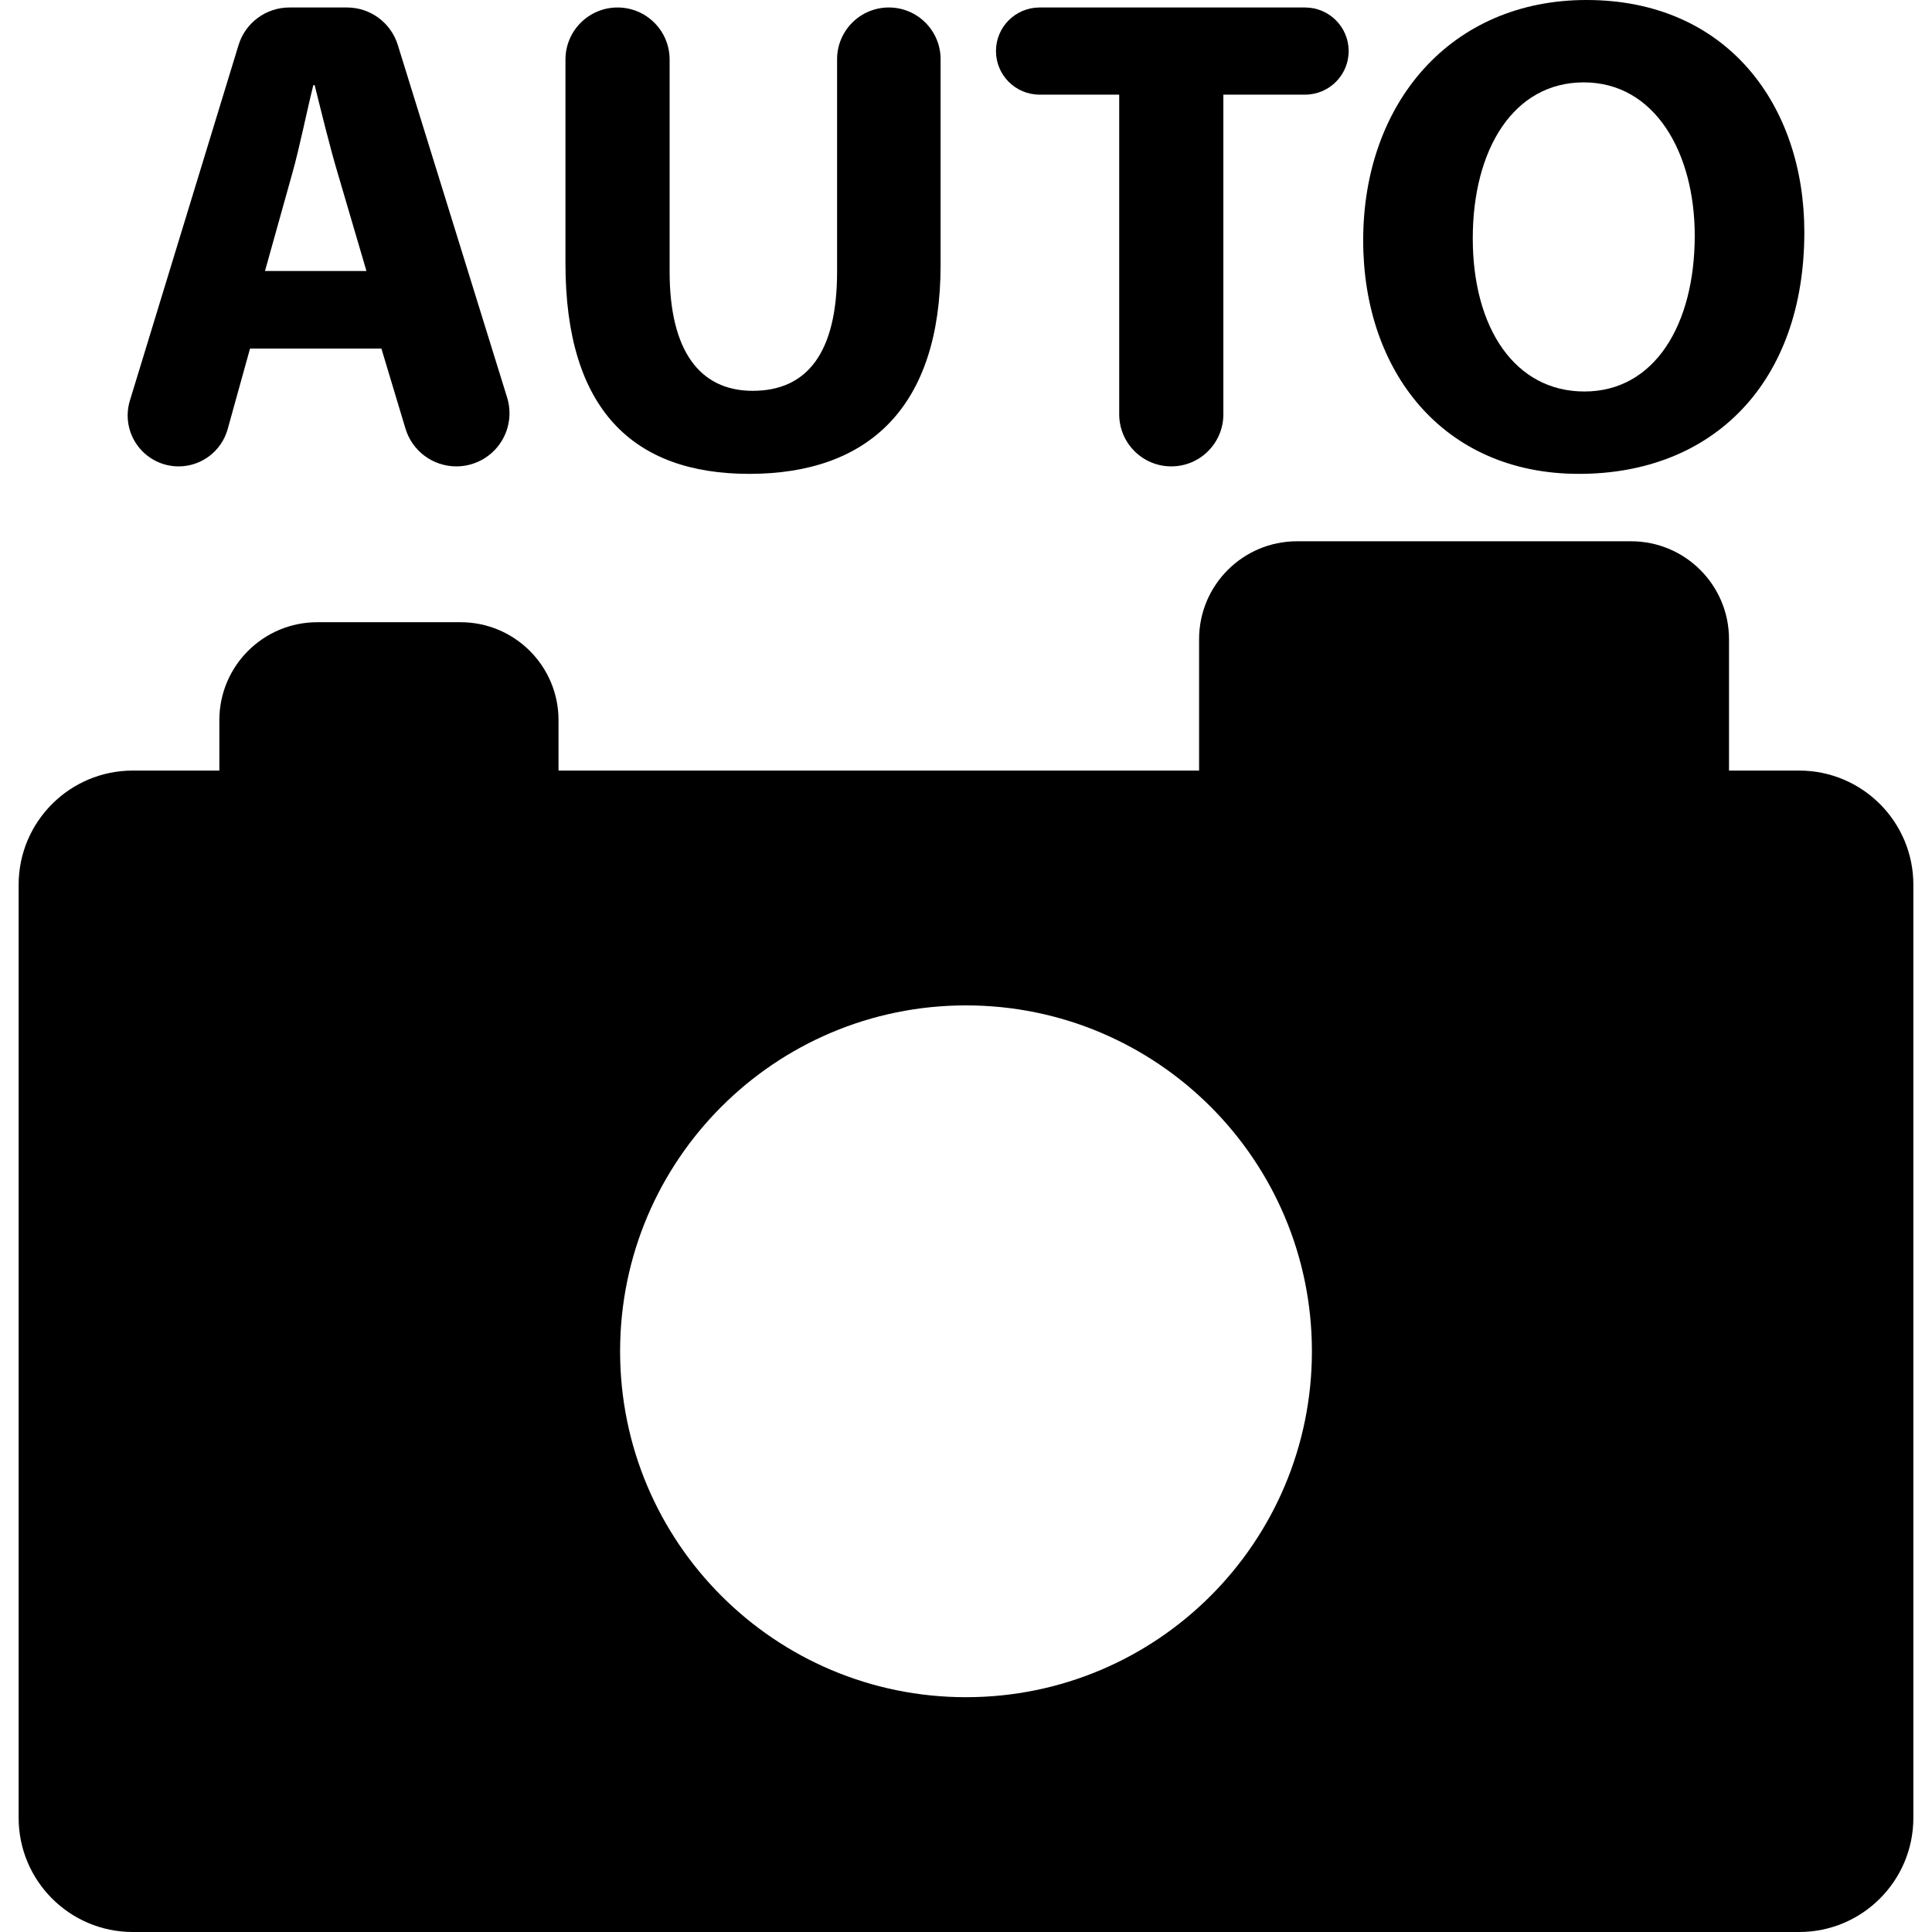
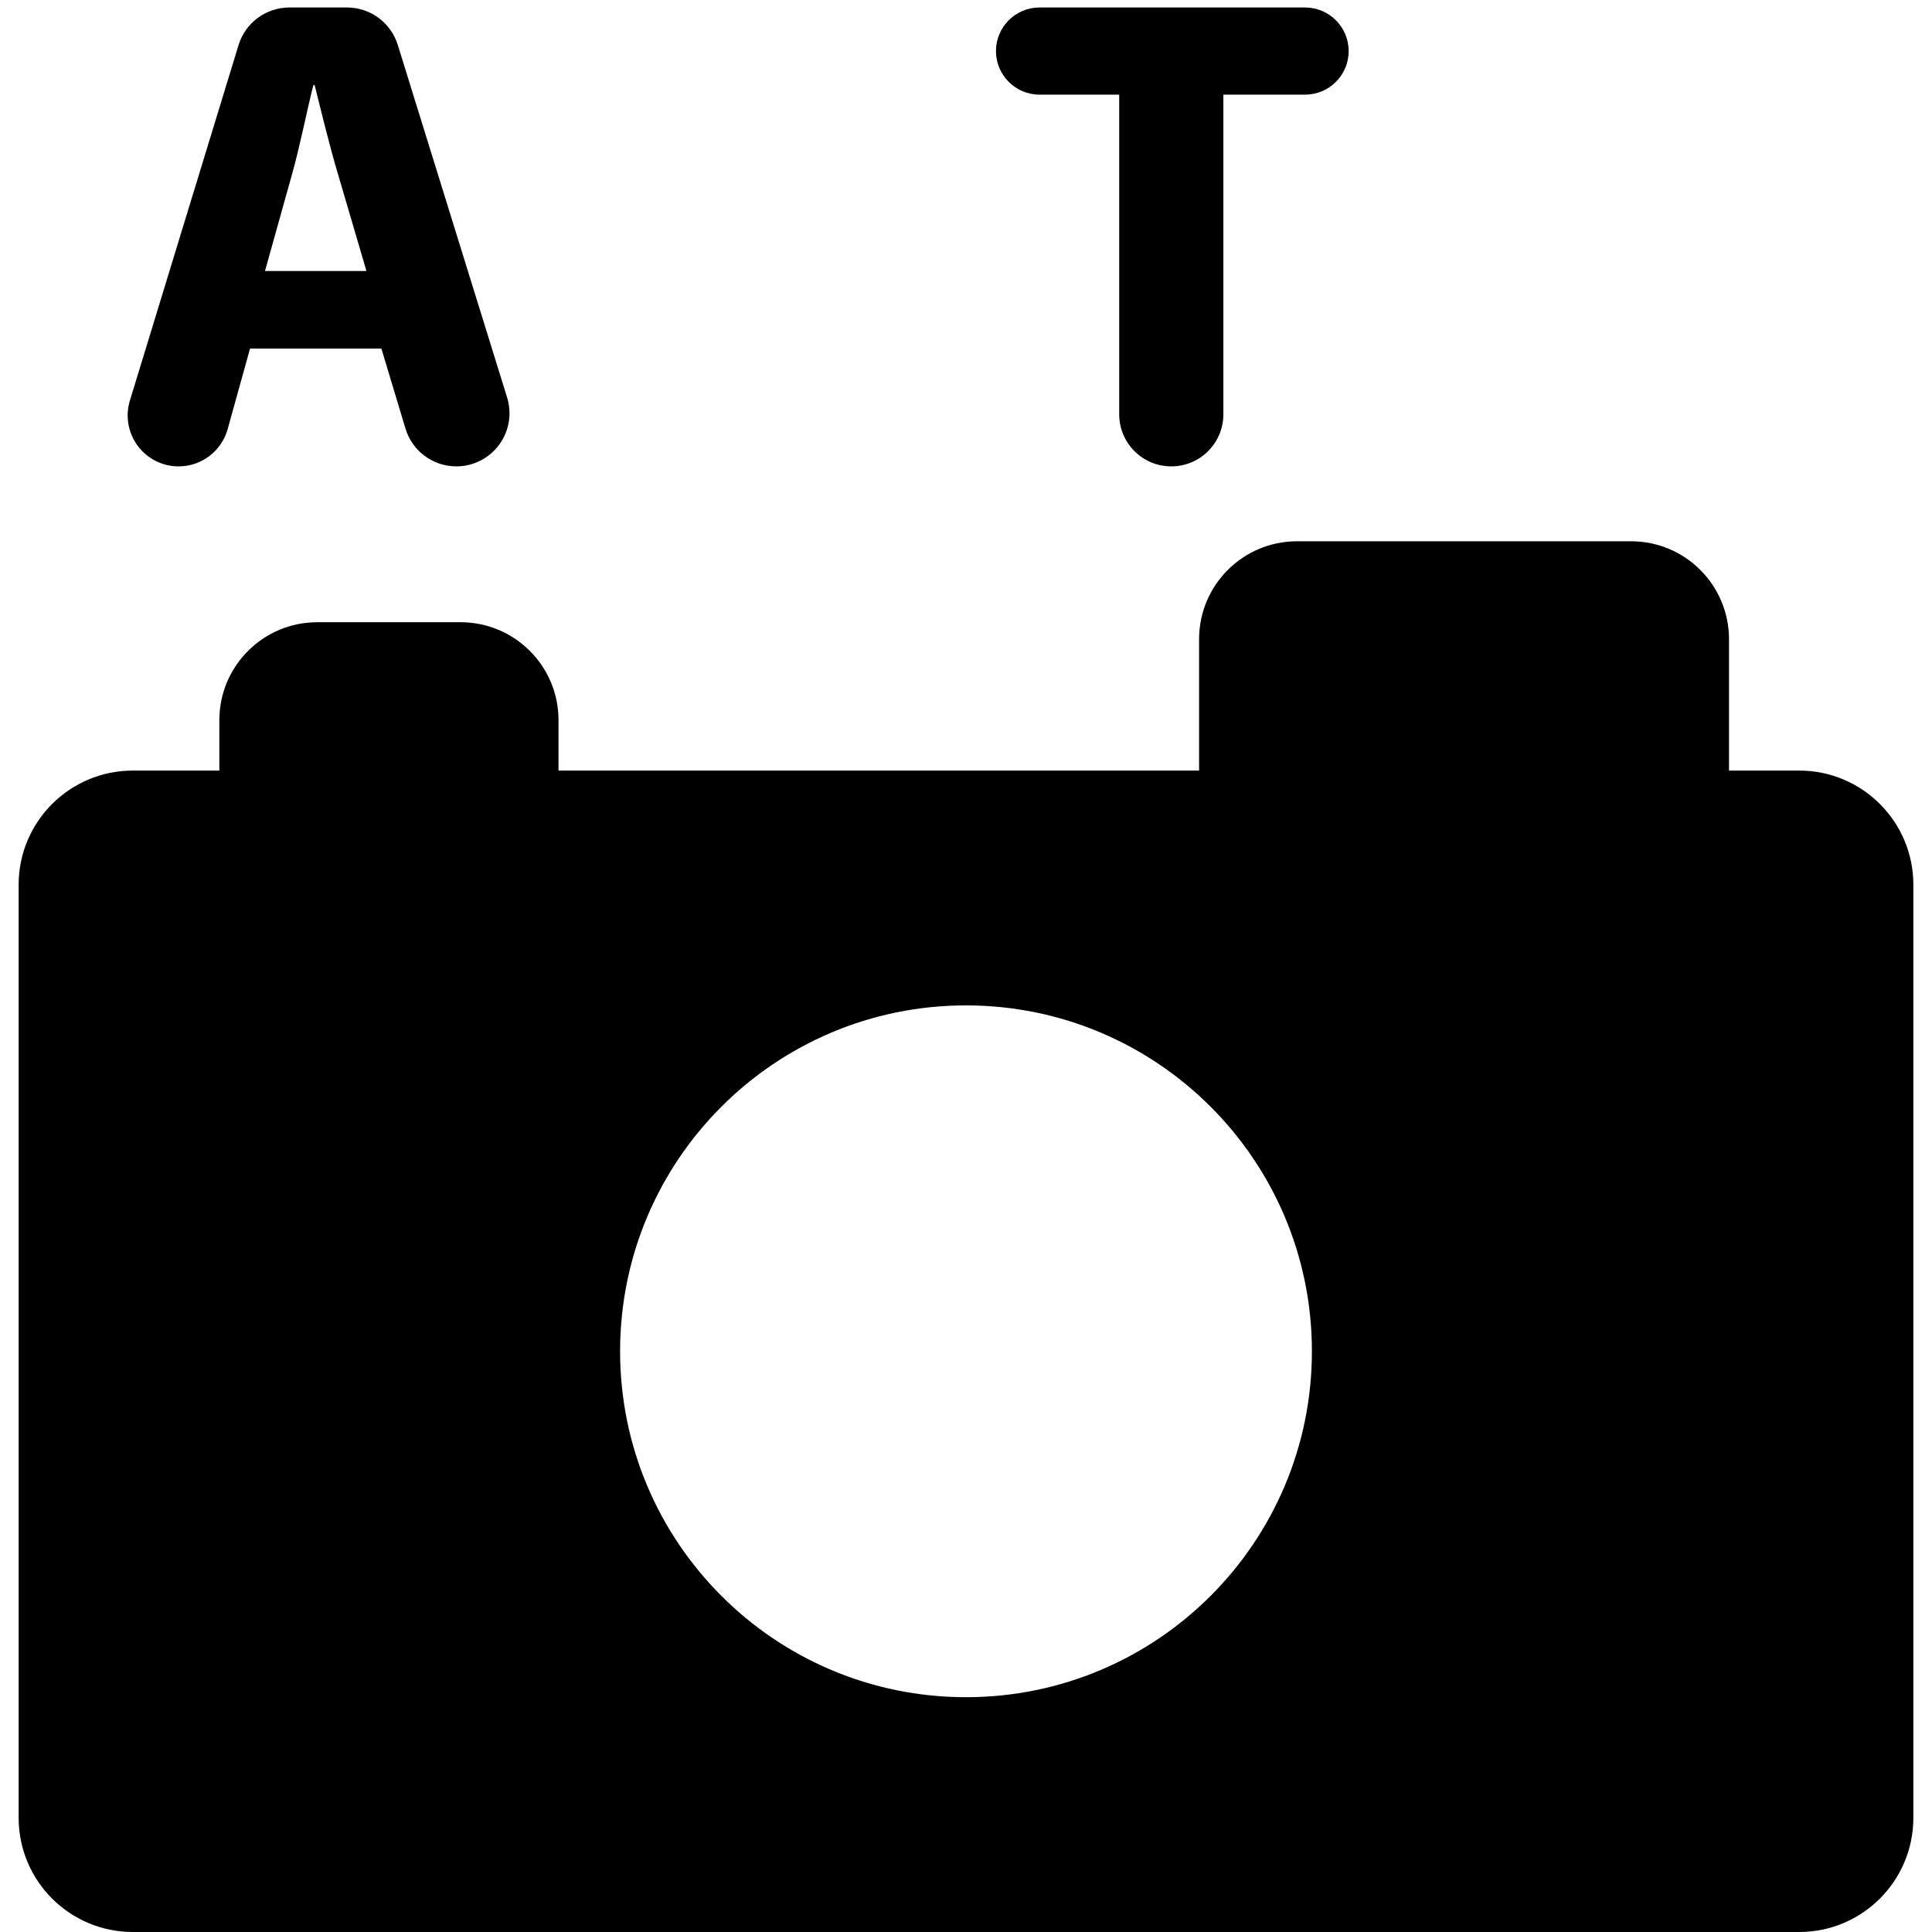
<svg xmlns="http://www.w3.org/2000/svg" fill="#000000" height="800px" width="800px" version="1.1" id="Capa_1" viewBox="0 0 303.862 303.862" xml:space="preserve">
  <g>
    <path d="M282.973,121.195h-11.038v-20.662c0-8.506-6.896-15.402-15.402-15.402h-52.54c-8.506,0-15.402,6.896-15.402,15.402v20.662   H87.843v-7.93c0-8.506-6.896-15.402-15.402-15.402h-22.54c-8.506,0-15.402,6.897-15.402,15.402v7.93H20.889   c-9.918,0-17.958,8.04-17.958,17.959v146.75c0,9.918,8.04,17.958,17.958,17.958h262.084c9.918,0,17.958-8.04,17.958-17.958v-146.75   C300.931,129.235,292.891,121.195,282.973,121.195z M151.932,266.933c-30.047,0-54.404-24.357-54.404-54.403   c0-30.046,24.358-54.403,54.404-54.403c30.046,0,54.403,24.357,54.403,54.403C206.335,242.576,181.978,266.933,151.932,266.933z" />
    <path d="M28.09,73.353c3.599,0,6.756-2.4,7.719-5.868l3.515-12.66h20.664L63.769,67.4c1.062,3.533,4.316,5.952,8.006,5.952   c2.655,0,5.153-1.262,6.729-3.4c1.575-2.139,2.041-4.897,1.254-7.435L62.562,7.062c-1.085-3.499-4.321-5.884-7.984-5.884H45.51   c-3.676,0-6.92,2.401-7.994,5.916L20.429,63c-0.742,2.429-0.289,5.065,1.222,7.107C23.162,72.148,25.55,73.353,28.09,73.353z    M45.958,27.308c1.178-4.176,2.25-9.634,3.322-13.915h0.209c1.072,4.281,2.363,9.634,3.645,13.915l4.499,15.31H41.678   L45.958,27.308z" />
-     <path d="M117.846,74.529c18.85,0,30.089-10.602,30.089-32.87V9.316c0-4.495-3.644-8.139-8.139-8.139   c-4.496,0-8.14,3.643-8.14,8.139v33.415c0,12.738-4.708,18.737-13.27,18.737c-8.353,0-13.069-6.321-13.069-18.737V9.369   c0-4.524-3.667-8.191-8.191-8.191s-8.191,3.667-8.191,8.191v32.072C88.934,64.468,99.641,74.529,117.846,74.529z" />
    <path d="M163.498,14.884h12.529v50.277c0,4.524,3.667,8.191,8.191,8.191s8.191-3.667,8.191-8.191V14.884h12.852   c3.785,0,6.854-3.068,6.854-6.852c0-3.785-3.068-6.853-6.854-6.853h-41.764c-3.784,0-6.853,3.068-6.853,6.853   C156.645,11.816,159.713,14.884,163.498,14.884z" />
-     <path d="M248.341,74.529c21.091,0,35.442-14.351,35.442-38.015C283.784,16.601,271.682,0,249.518,0   c-21.309,0-35.119,16.174-35.119,37.806C214.399,58.364,226.928,74.529,248.341,74.529z M249.091,12.956   c11.238,0,17.455,11.144,17.455,24.1c0,14.02-6.321,24.518-17.351,24.518c-10.916,0-17.56-9.957-17.56-24.091   C231.636,23.454,238.062,12.956,249.091,12.956z" />
  </g>
</svg>